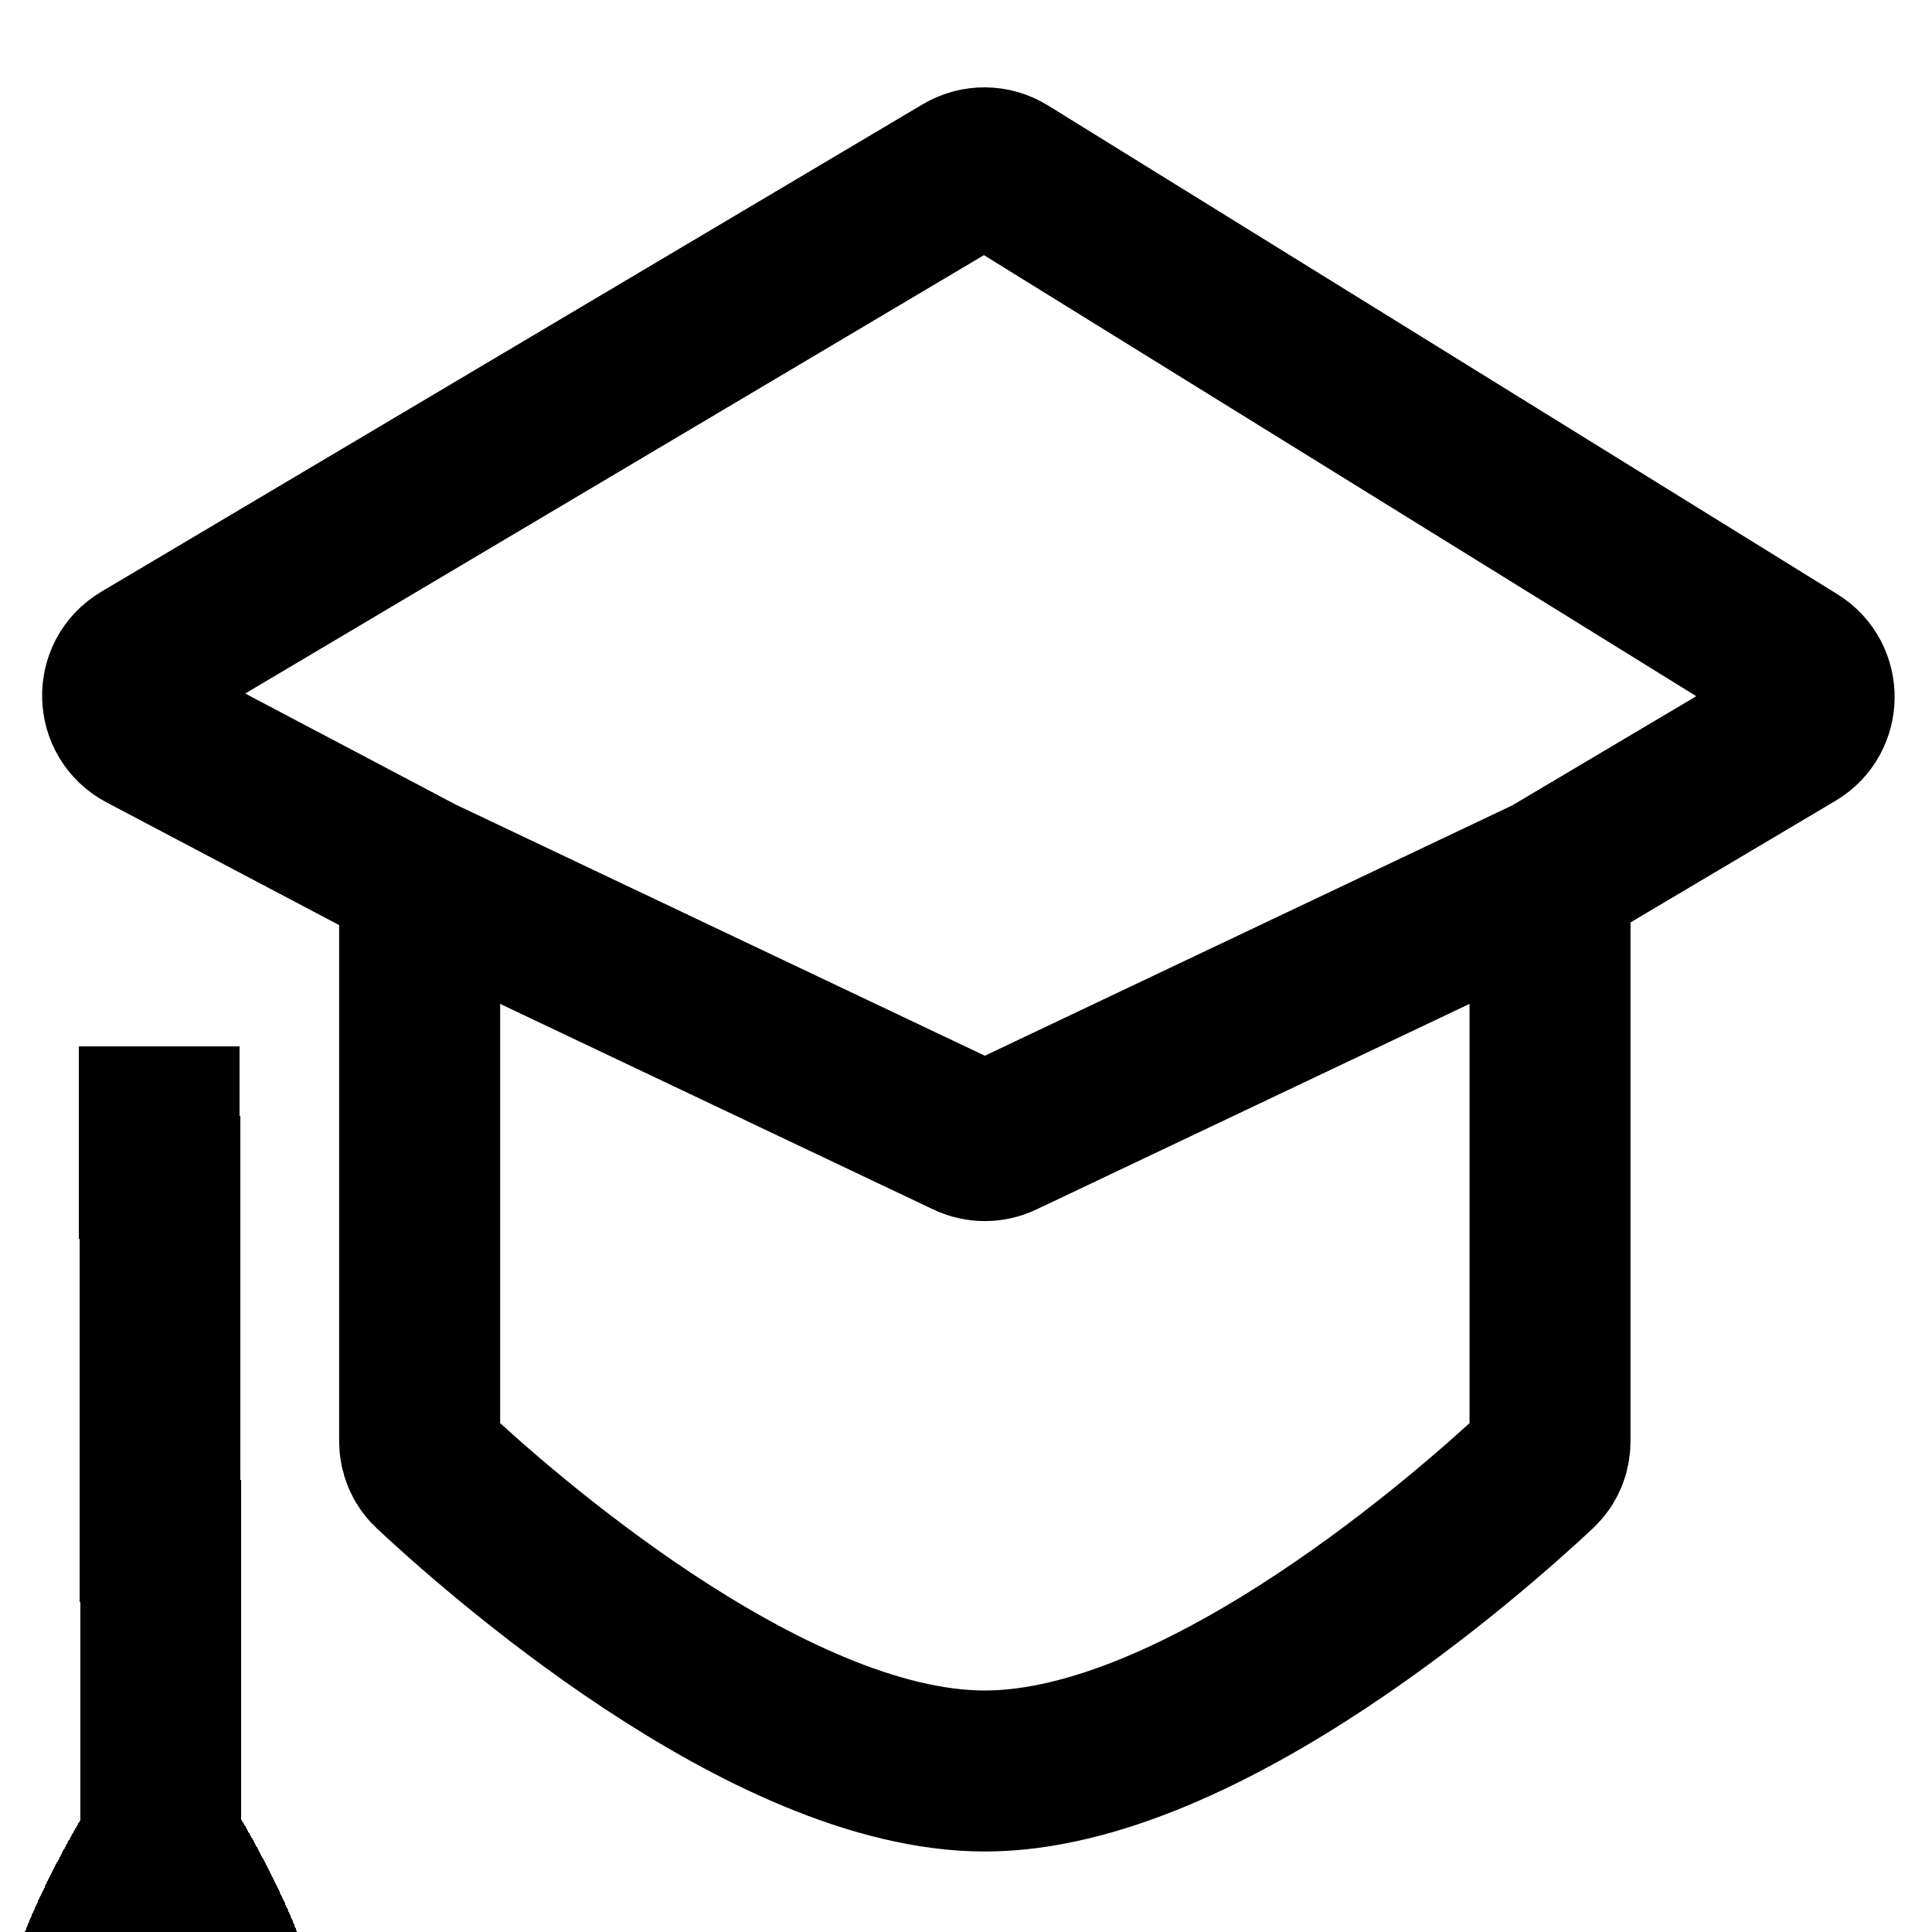
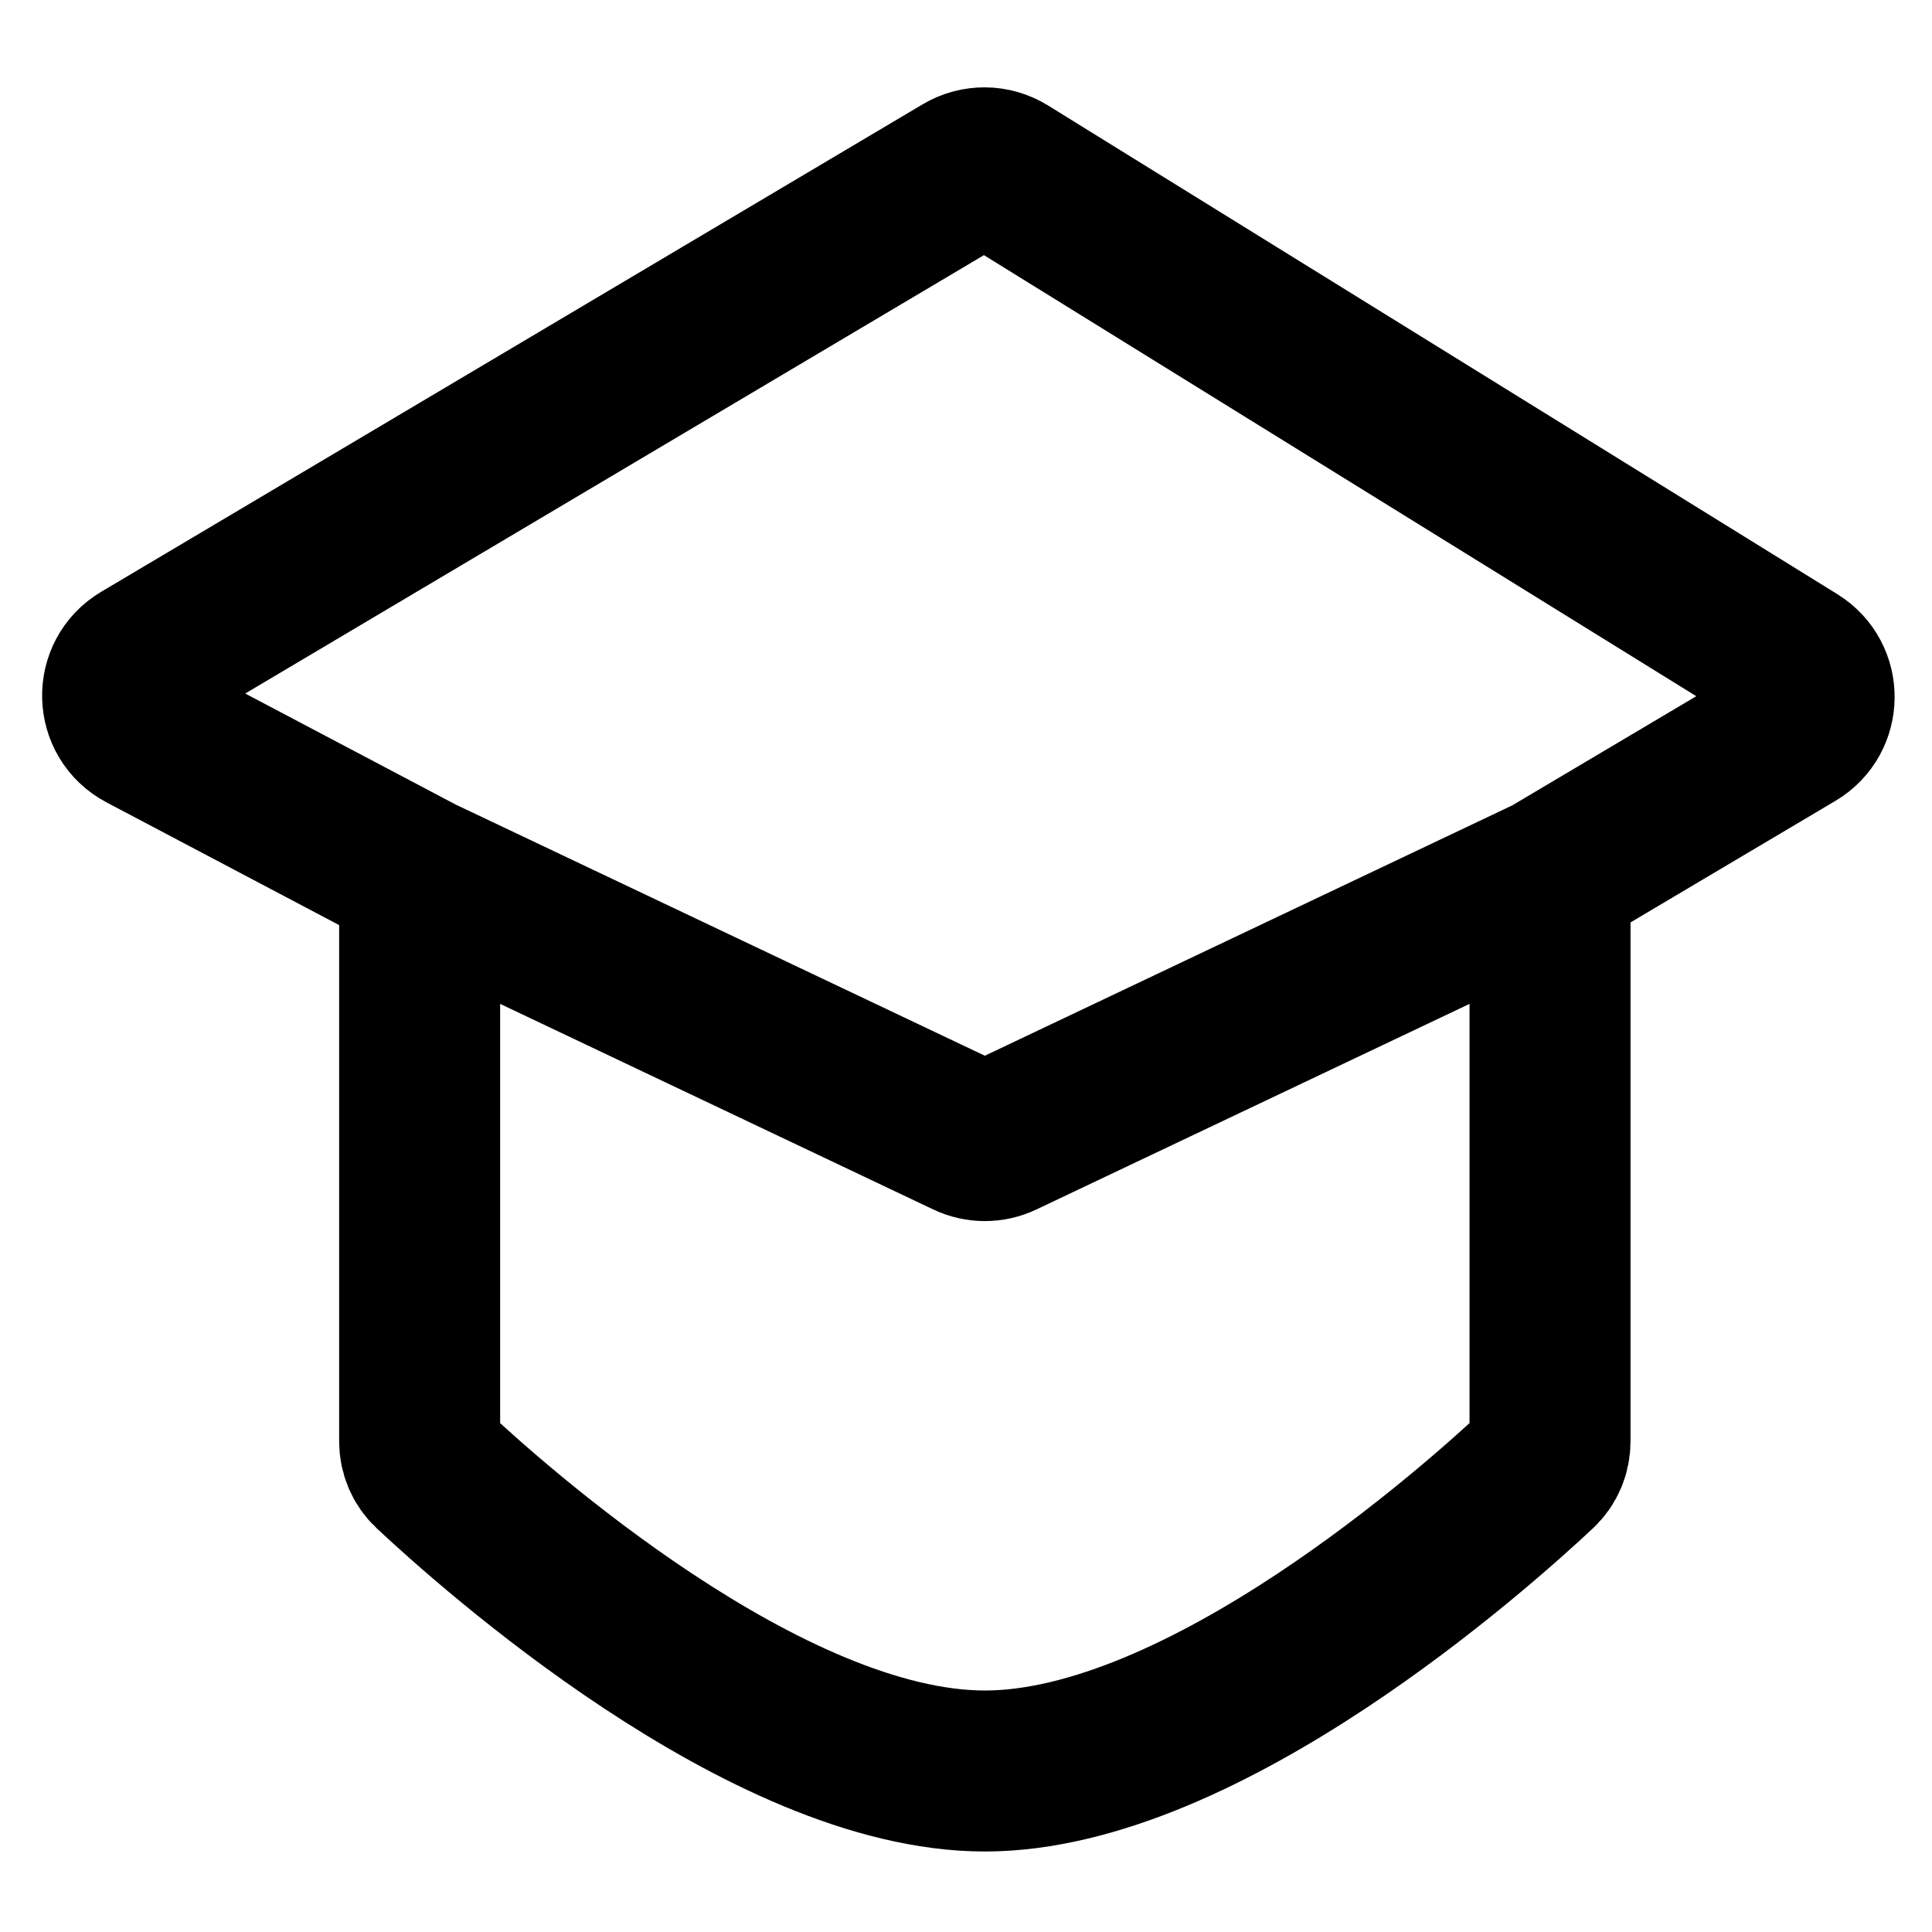
<svg xmlns="http://www.w3.org/2000/svg" width="24" height="24" viewBox="0 0 24 24" fill="none">
  <g clip-path="url(#clip0_13_2)">
    <path d="M5.213 10.889L12.02 14.12C12.155 14.185 12.313 14.185 12.448 14.12L19.255 10.889M5.213 10.889L1.79 9.083C1.444 8.901 1.432 8.41 1.768 8.211L11.973 2.155C12.134 2.06 12.333 2.062 12.492 2.16L22.299 8.232C22.618 8.43 22.614 8.896 22.291 9.088L19.255 10.889M5.213 10.889V17.902C5.213 18.036 5.264 18.162 5.362 18.254C6.109 18.954 9.512 22 12.234 22C14.956 22 18.359 18.954 19.106 18.254C19.204 18.162 19.255 18.036 19.255 17.902V10.889" stroke="black" stroke-width="2" />
    <g filter="url(#filter0_d_13_2)">
-       <path d="M1.979 9L2 18.883M2 18.883C2 18.883 1 20.467 1 21.343C1 22.219 3 22.219 3 21.343C3 20.467 2 18.883 2 18.883Z" stroke="black" stroke-width="2" shape-rendering="crispEdges" />
-     </g>
+       </g>
  </g>
  <defs>
    <filter id="filter0_d_13_2" x="-4" y="8.998" width="12" height="22.002" filterUnits="userSpaceOnUse" color-interpolation-filters="sRGB">
      <feFlood flood-opacity="0" result="BackgroundImageFix" />
      <feColorMatrix in="SourceAlpha" type="matrix" values="0 0 0 0 0 0 0 0 0 0 0 0 0 0 0 0 0 0 127 0" result="hardAlpha" />
      <feOffset dy="4" />
      <feGaussianBlur stdDeviation="2" />
      <feComposite in2="hardAlpha" operator="out" />
      <feColorMatrix type="matrix" values="0 0 0 0 0 0 0 0 0 0 0 0 0 0 0 0 0 0 0.25 0" />
      <feBlend mode="normal" in2="BackgroundImageFix" result="effect1_dropShadow_13_2" />
      <feBlend mode="normal" in="SourceGraphic" in2="effect1_dropShadow_13_2" result="shape" />
    </filter>
    <clipPath id="clip0_13_2">
      <rect width="24" height="24" fill="white" />
    </clipPath>
  </defs>
</svg>